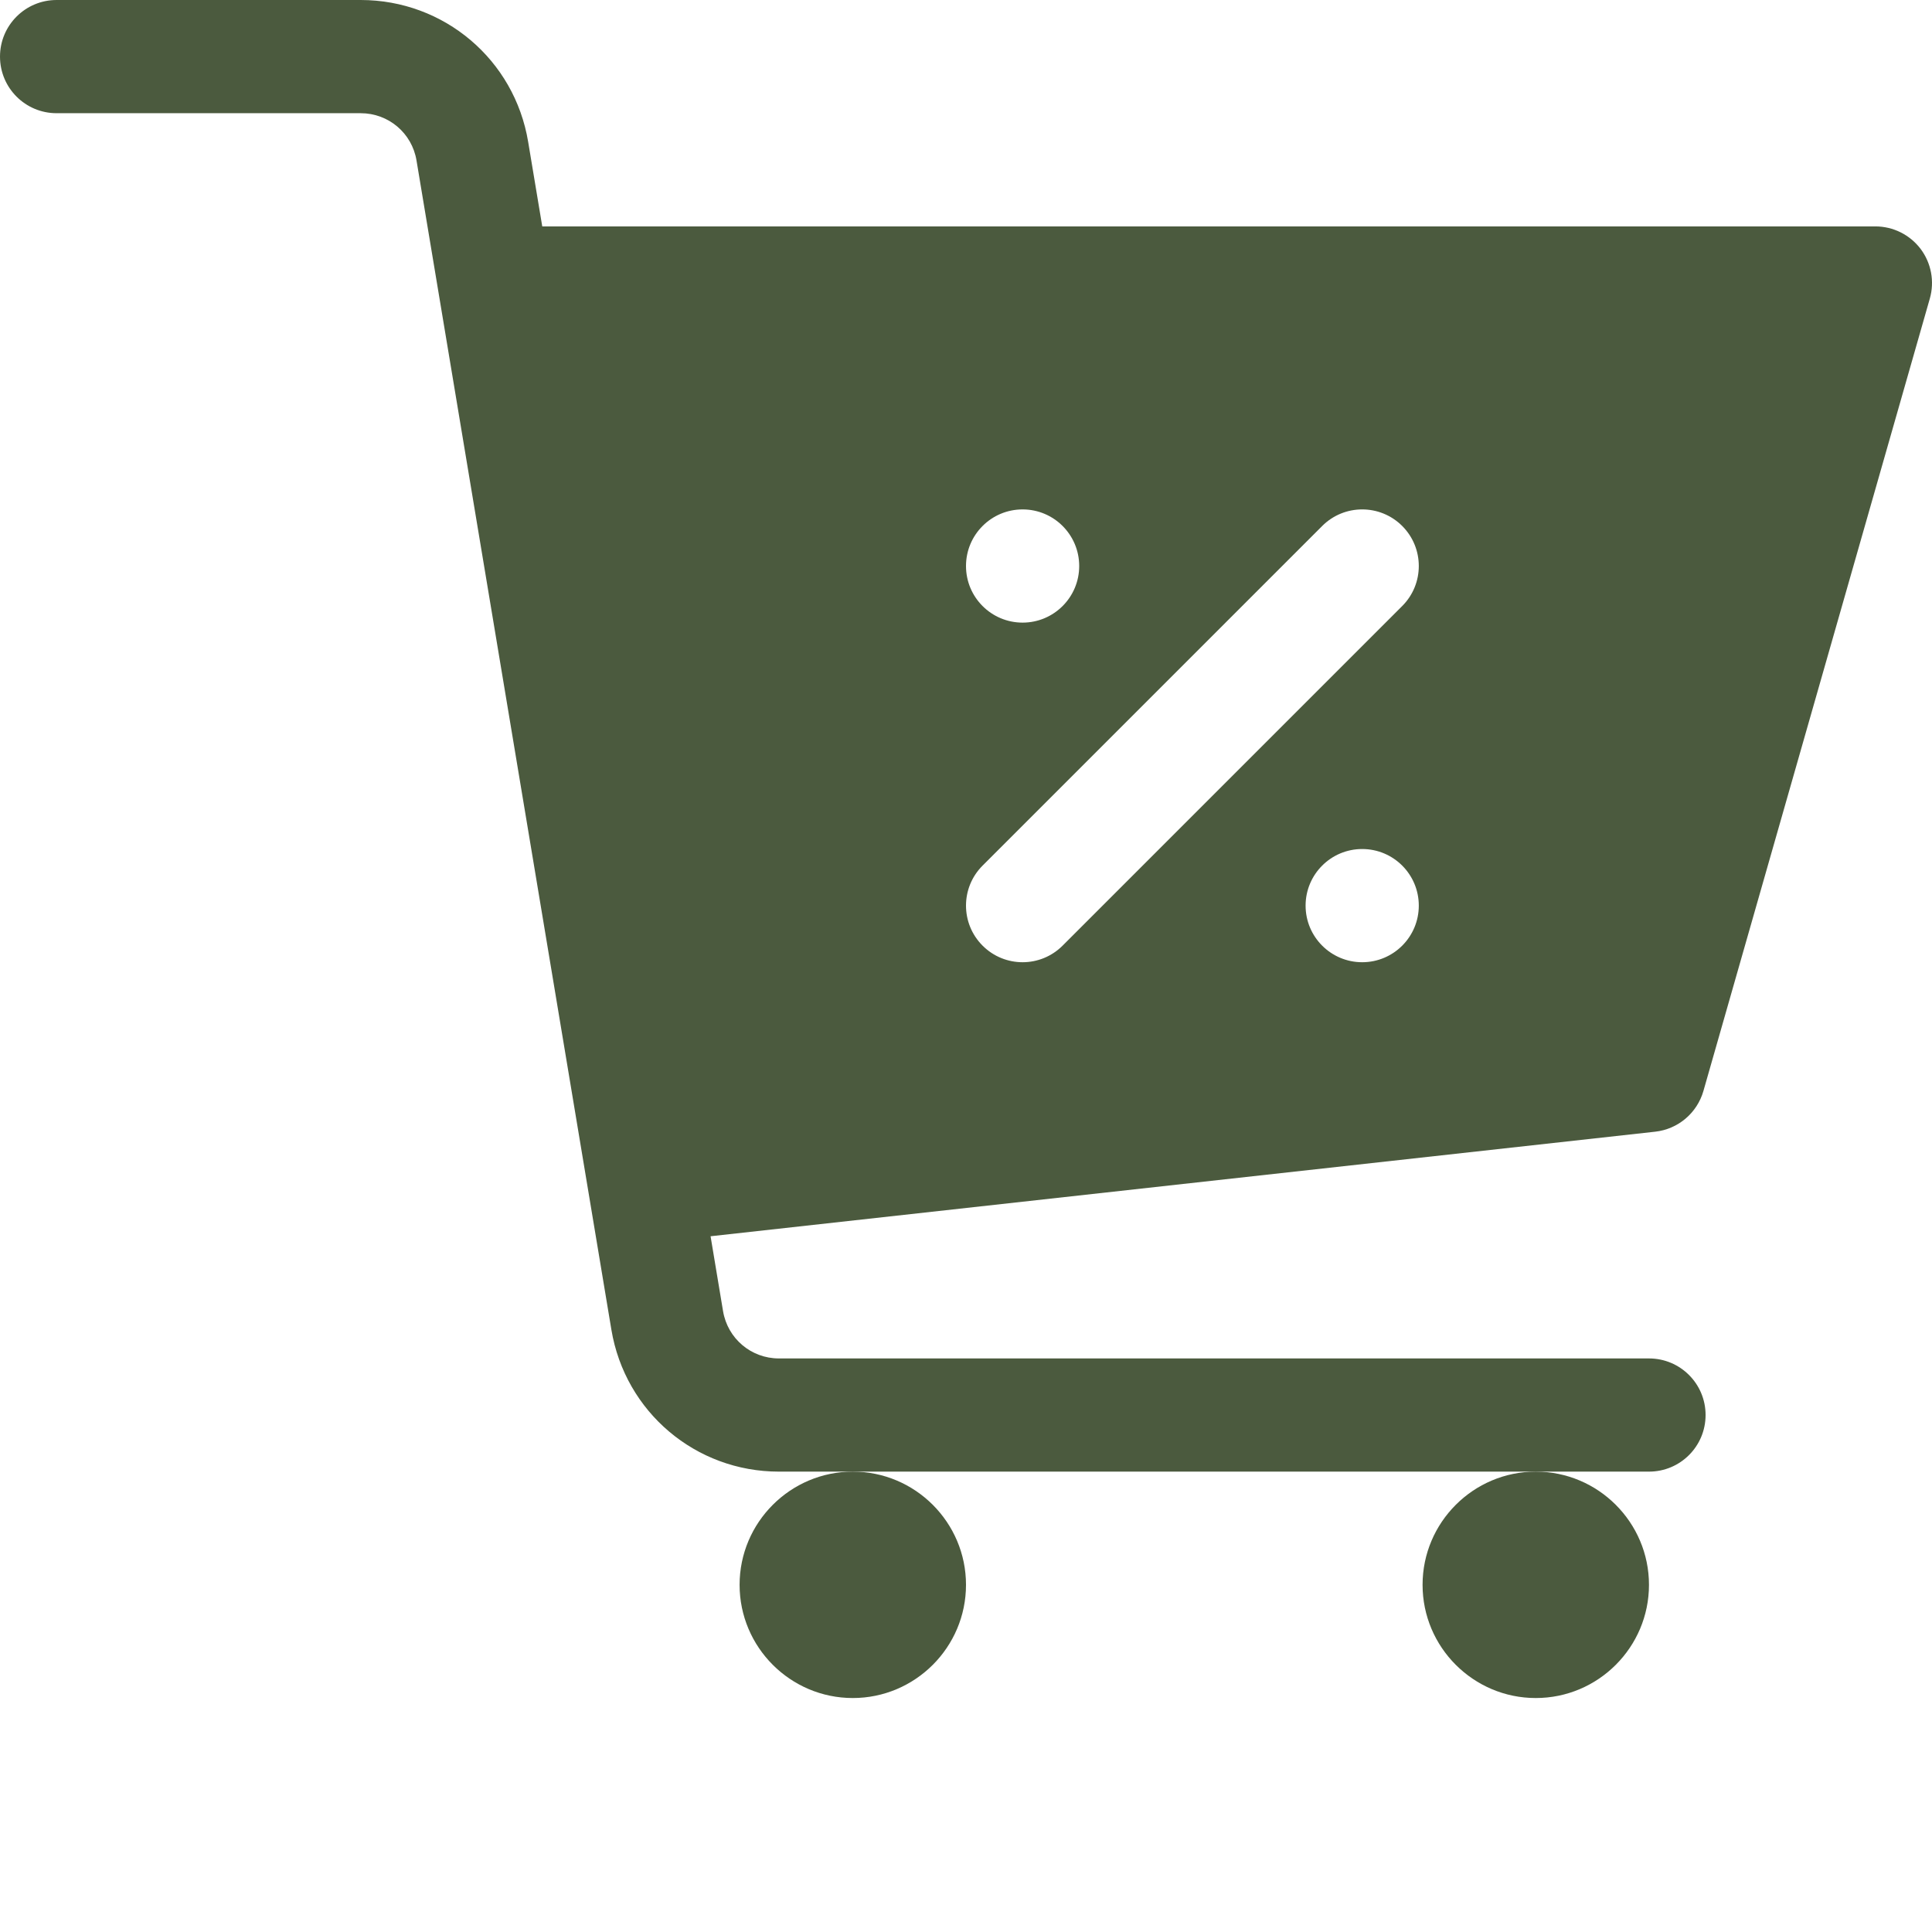
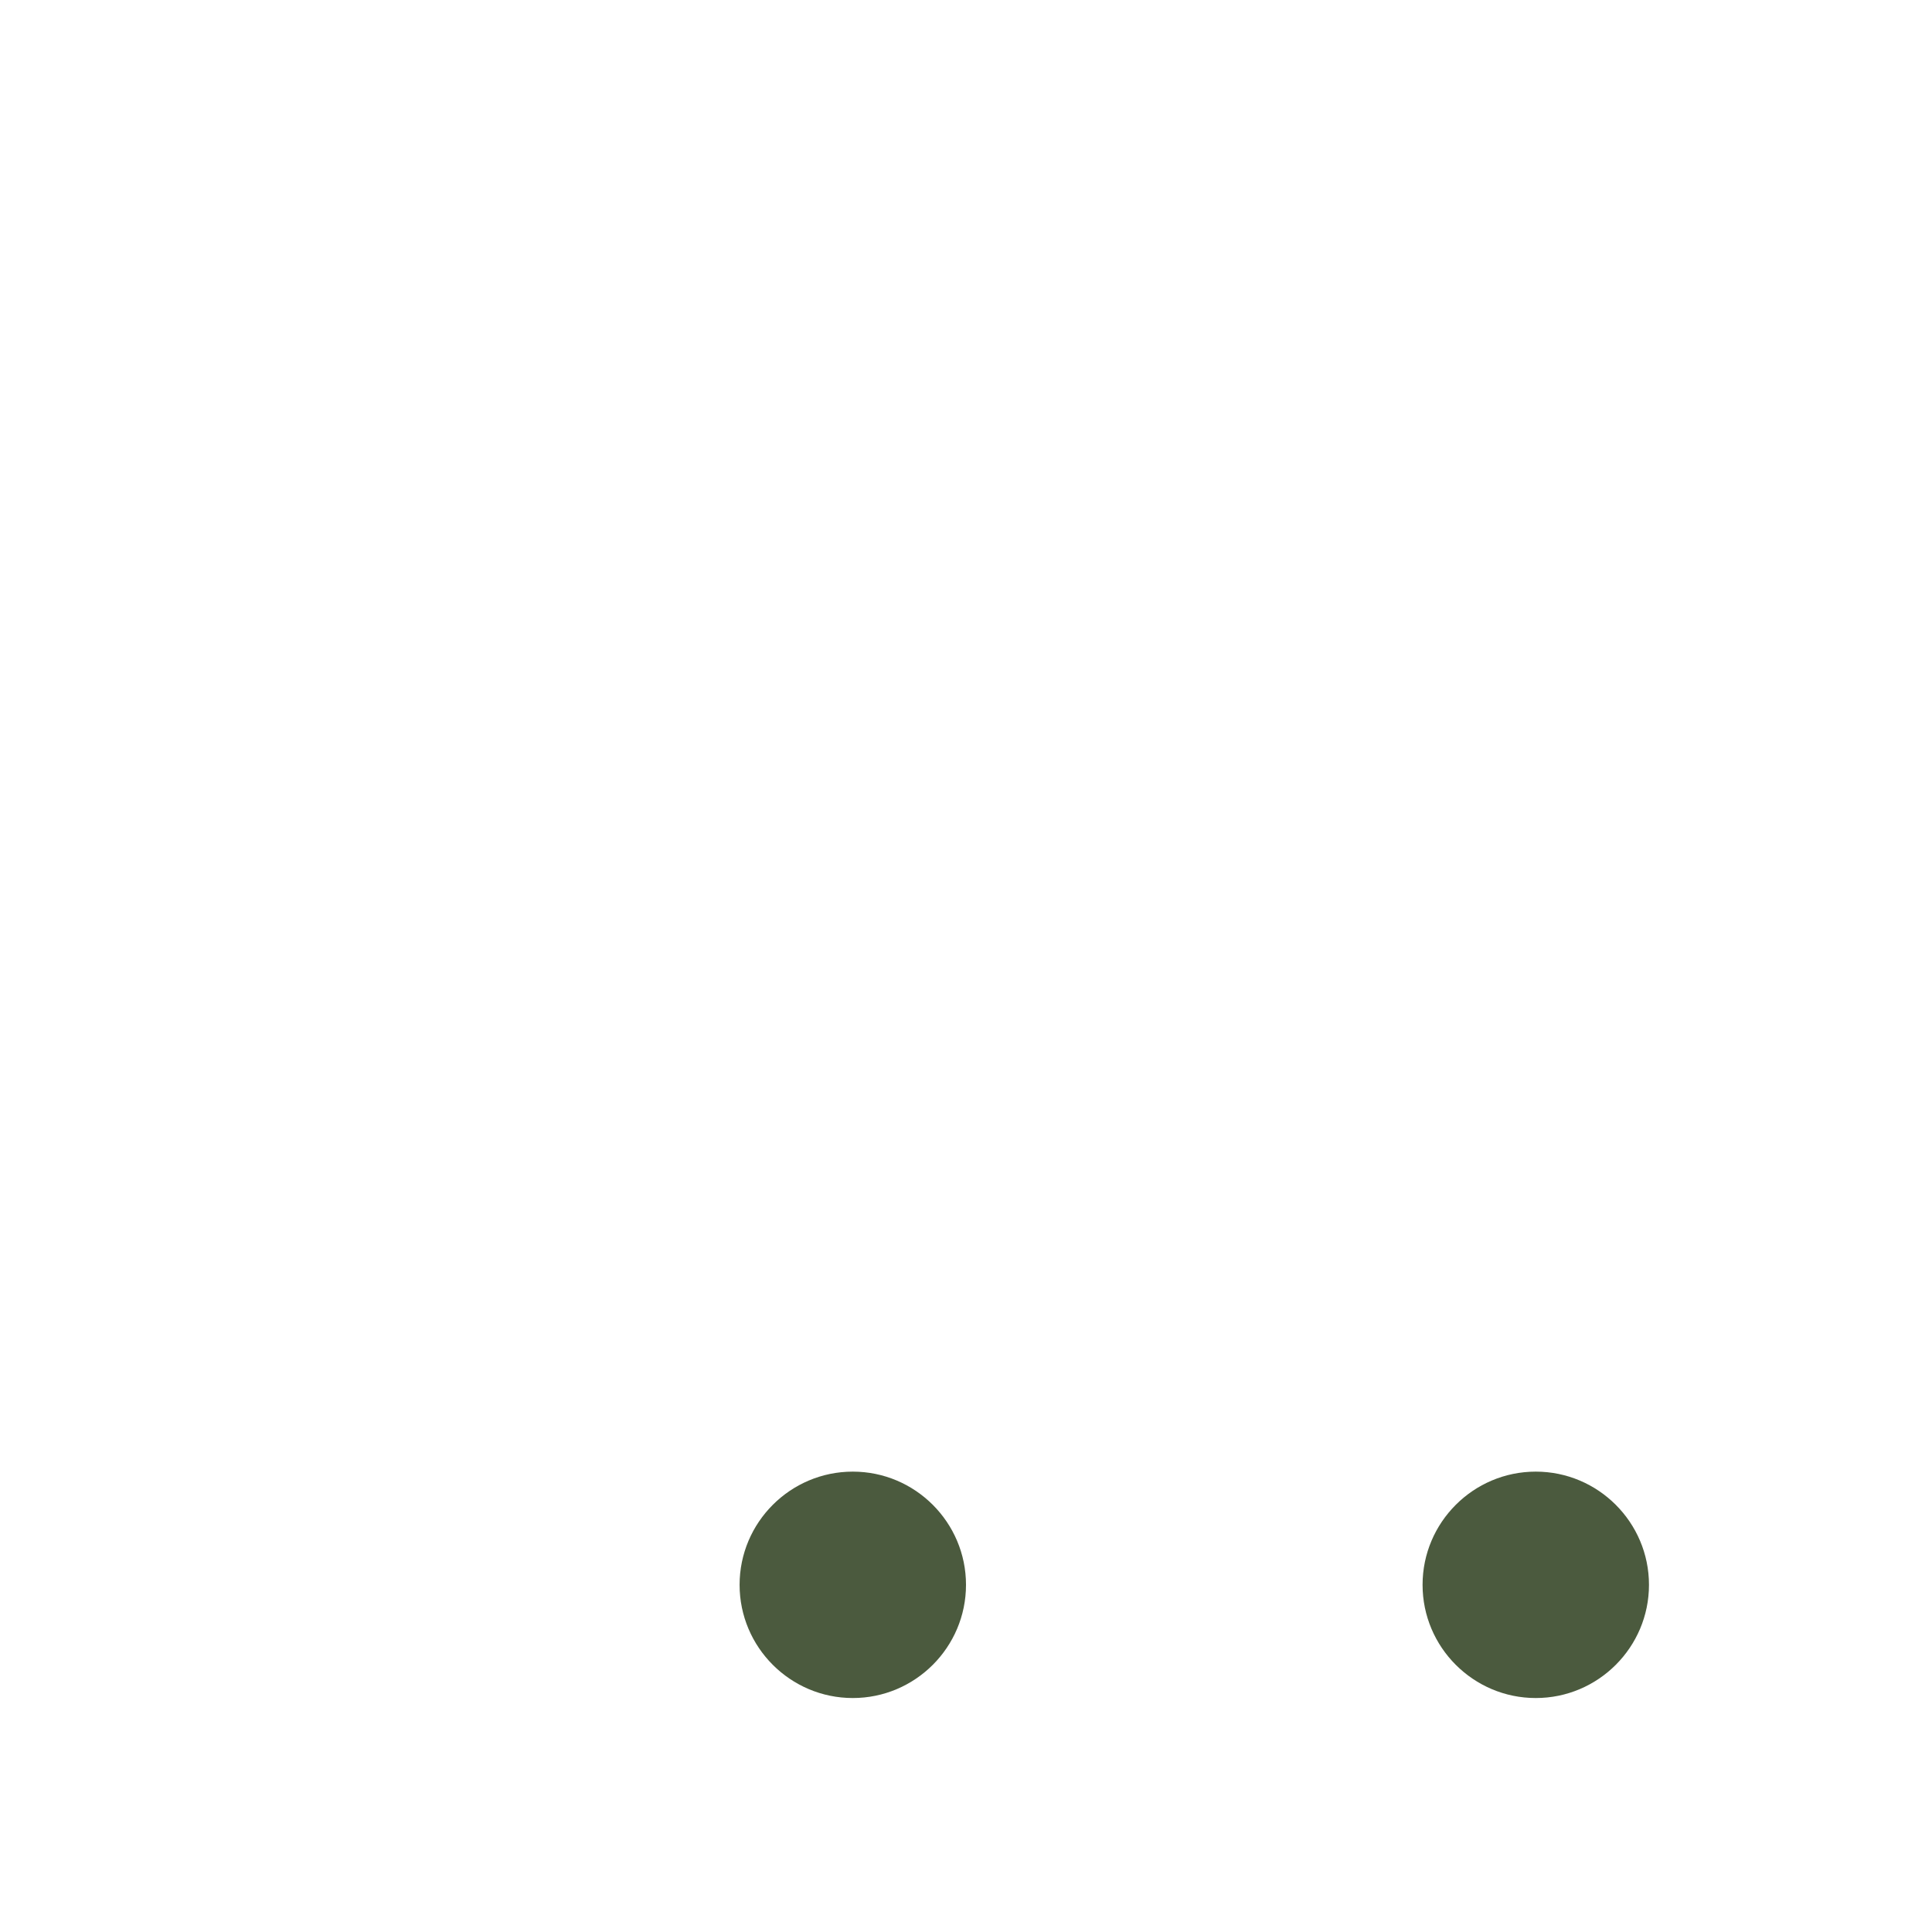
<svg xmlns="http://www.w3.org/2000/svg" version="1.1" width="512px" height="512px" x="0" y="0" viewBox="0 0 512 512" style="enable-background:new 0 0 512 512" xml:space="preserve" class="">
  <g>
-     <path d="m376.996 419.996c0 16.539 13.465 30 30 30 16.539 0 30-13.461 30-30 0-16.535-13.461-30-30-30-16.535 0-30 13.461-30 30zm0 0" fill="#4b5a3e" data-original="#000000" />
+     <path d="m376.996 419.996c0 16.539 13.465 30 30 30 16.539 0 30-13.461 30-30 0-16.535-13.461-30-30-30-16.535 0-30 13.461-30 30m0 0" fill="#4b5a3e" data-original="#000000" />
    <path d="m196 419.996c0 16.539 13.461 30 30 30 16.535 0 30-13.461 30-30 0-16.535-13.465-30-30-30-16.539 0-30 13.461-30 30zm0 0" fill="#4b5a3e" data-original="#000000" />
-     <path d="m451.426 289.113 60-209.996c1.289-4.527.383-9.391-2.445-13.156-2.844-3.75-7.281-5.961-11.98-5.961h-353.297l-3.734-22.398c-3.617-21.781-22.281-37.602-44.387-37.602h-80.582c-8.293 0-15 6.711-15 15 0 8.293 6.707 15 15 15h80.586c7.367 0 13.594 5.273 14.793 12.523l51.648 309.887c3.648 21.781 22.312 37.586 44.387 37.586h230.582c8.293 0 15-6.707 15-15 0-8.289-6.707-14.996-15-14.996h-230.582c-7.355 0-13.578-5.273-14.797-12.527l-3.309-19.852 250.344-27.711c6.051-.672 11.09-4.938 12.773-10.797zm-180.426-154.113c8.281 0 15 6.715 15 15s-6.719 15-15 15c-8.285 0-15-6.715-15-15s6.715-15 15-15zm89.996 120c-8.281 0-15-6.719-15-15 0-8.285 6.719-15 15-15 8.285 0 15 6.715 15 15 0 8.281-6.715 15-15 15zm10.605-94.395-90 90c-2.93 2.93-6.766 4.395-10.602 4.395-3.84 0-7.676-1.465-10.605-4.395-5.859-5.859-5.859-15.355 0-21.211l90-90c5.855-5.859 15.352-5.859 21.211 0 5.855 5.859 5.855 15.352-.004 21.211zm0 0" fill="#4b5a3e" data-original="#000000" />
  </g>
</svg>